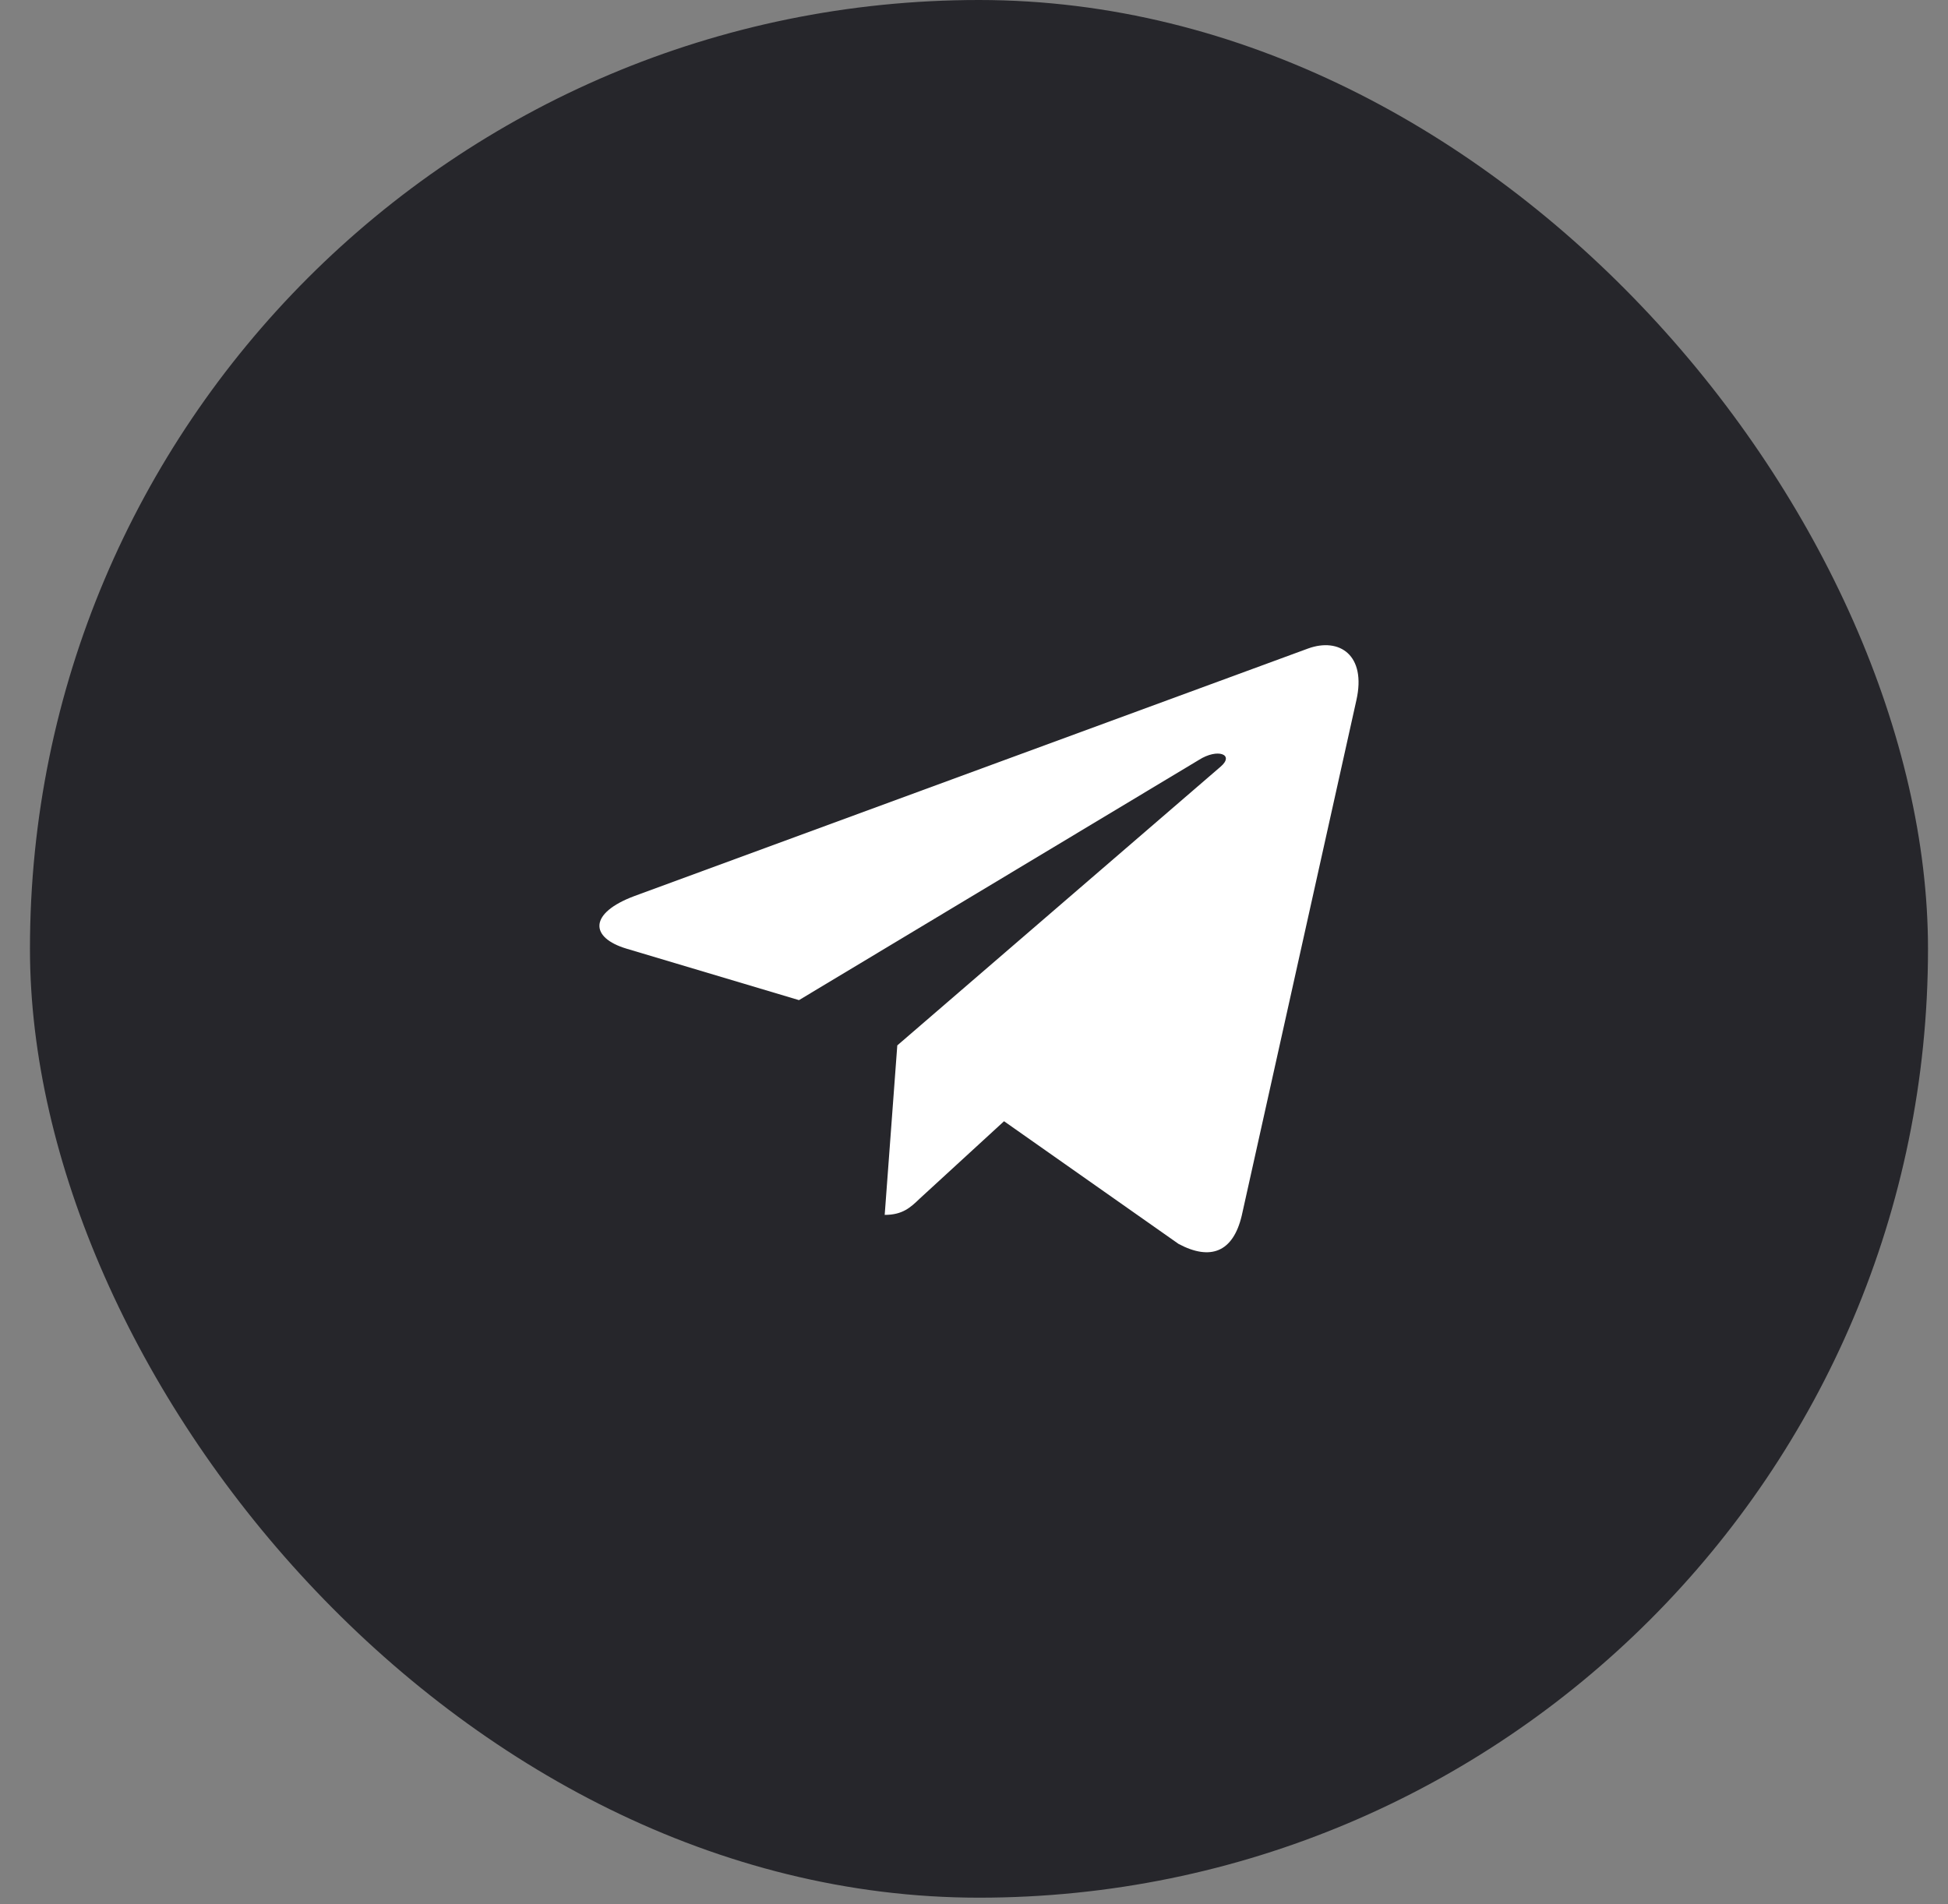
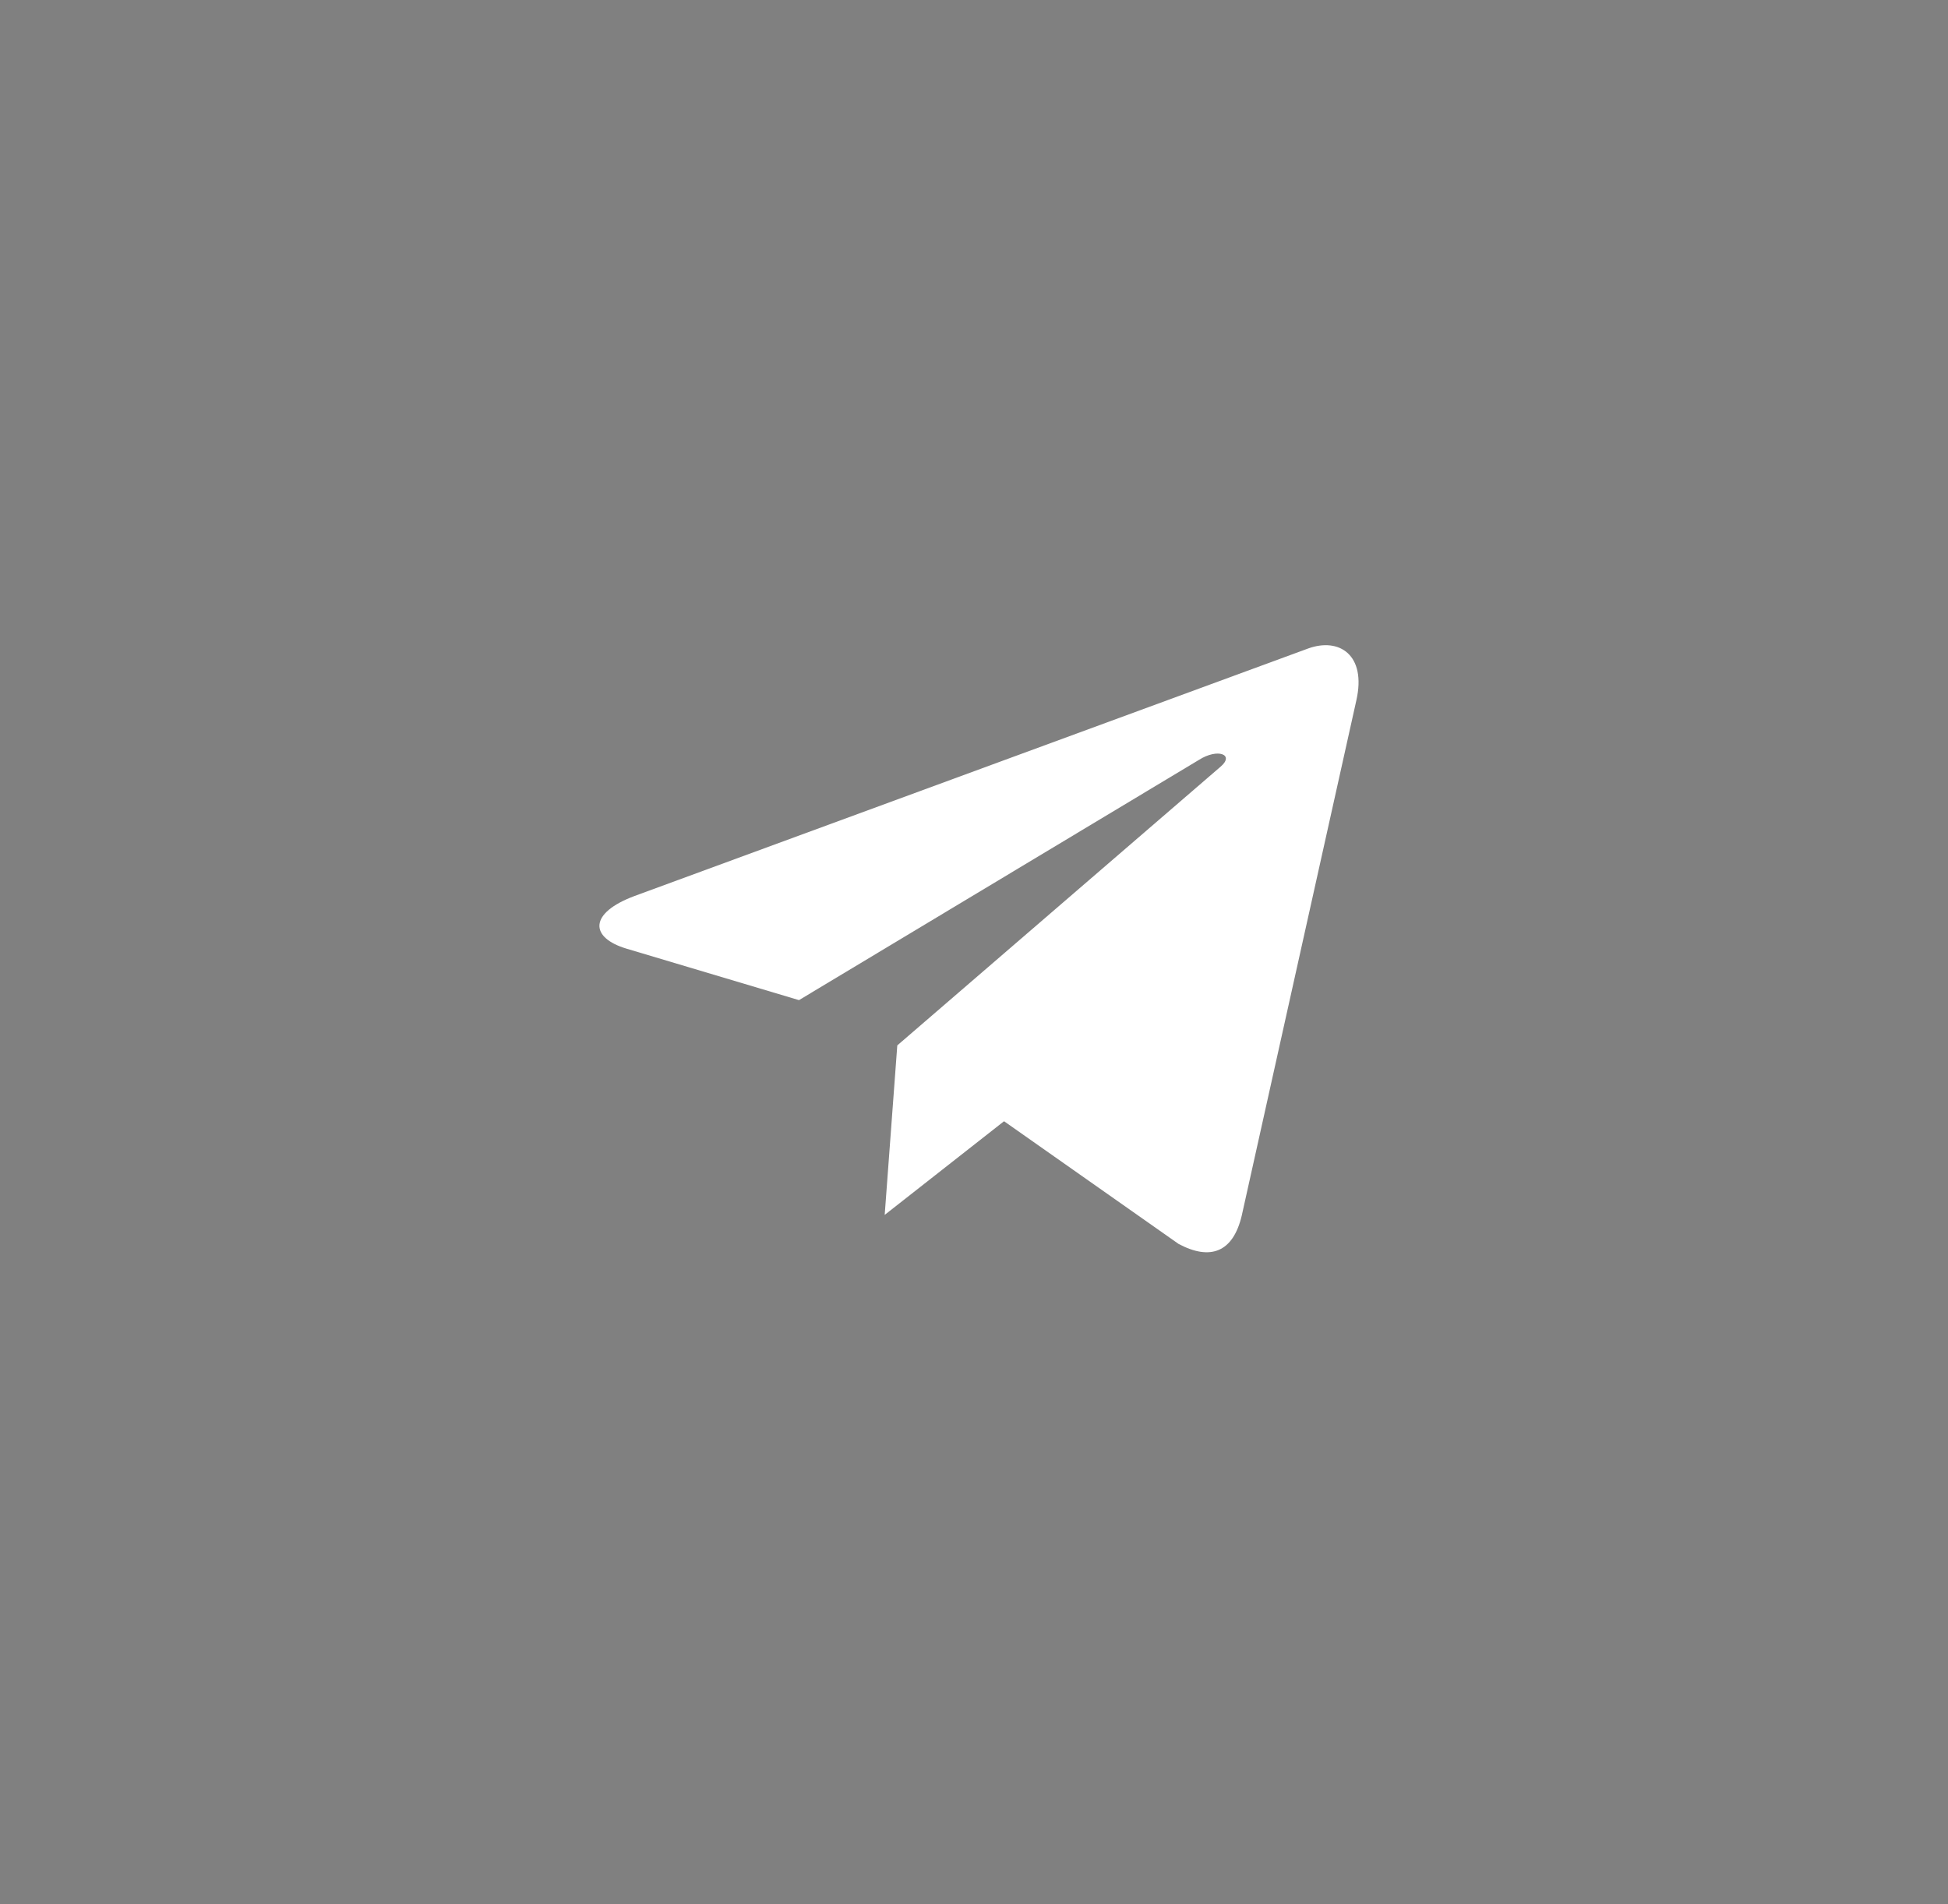
<svg xmlns="http://www.w3.org/2000/svg" width="45" height="44" viewBox="0 0 45 44" fill="none">
  <rect x="0" y="0" width="45" height="44" fill="#808080" stroke="none" />
-   <rect x="0.692" width="43.846" height="43.846" rx="21.923" fill="#26262B" />
-   <path d="M20.728 24.154L20.437 28.07C20.851 28.07 21.033 27.899 21.248 27.692L23.194 25.906L27.226 28.741C27.966 29.135 28.486 28.928 28.685 28.087L31.333 16.18C31.569 15.134 30.939 14.723 30.22 14.983L14.661 20.701C13.599 21.096 13.616 21.665 14.48 21.921L18.457 23.108L27.695 17.558C28.13 17.281 28.524 17.433 28.199 17.712L20.728 24.154Z" fill="white" />
+   <path d="M20.728 24.154L20.437 28.07L23.194 25.906L27.226 28.741C27.966 29.135 28.486 28.928 28.685 28.087L31.333 16.18C31.569 15.134 30.939 14.723 30.22 14.983L14.661 20.701C13.599 21.096 13.616 21.665 14.48 21.921L18.457 23.108L27.695 17.558C28.13 17.281 28.524 17.433 28.199 17.712L20.728 24.154Z" fill="white" />
</svg>